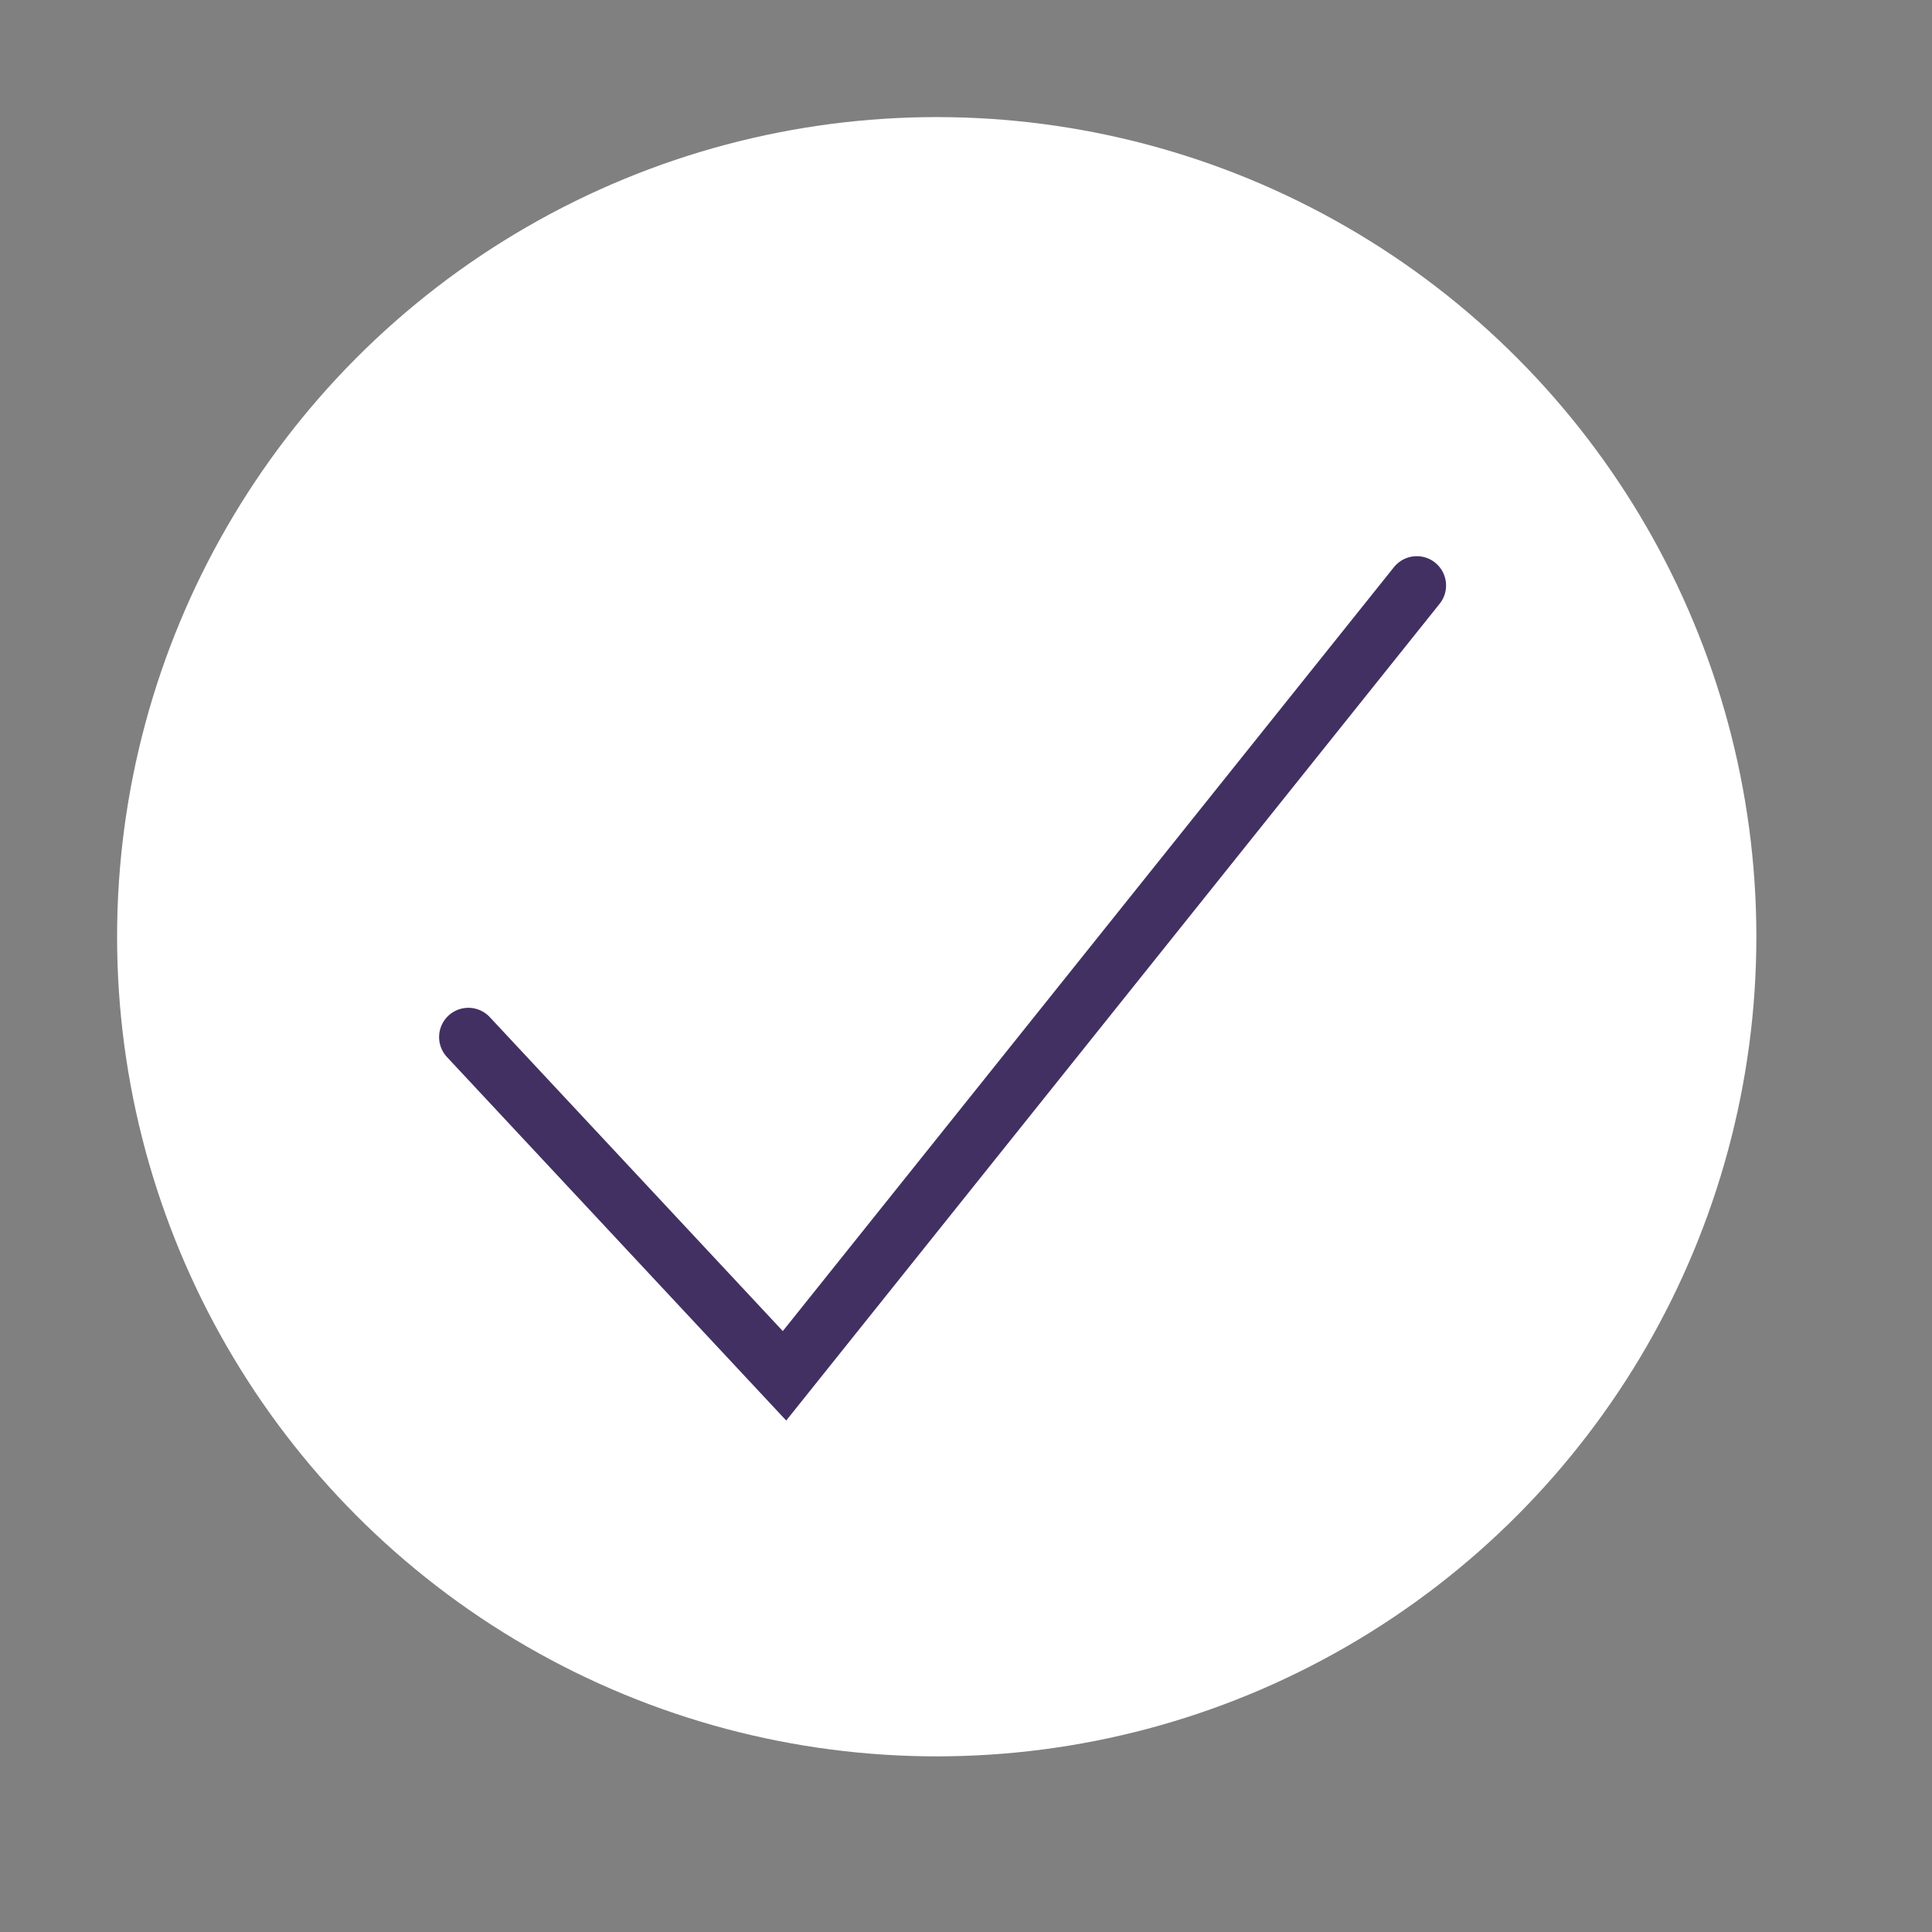
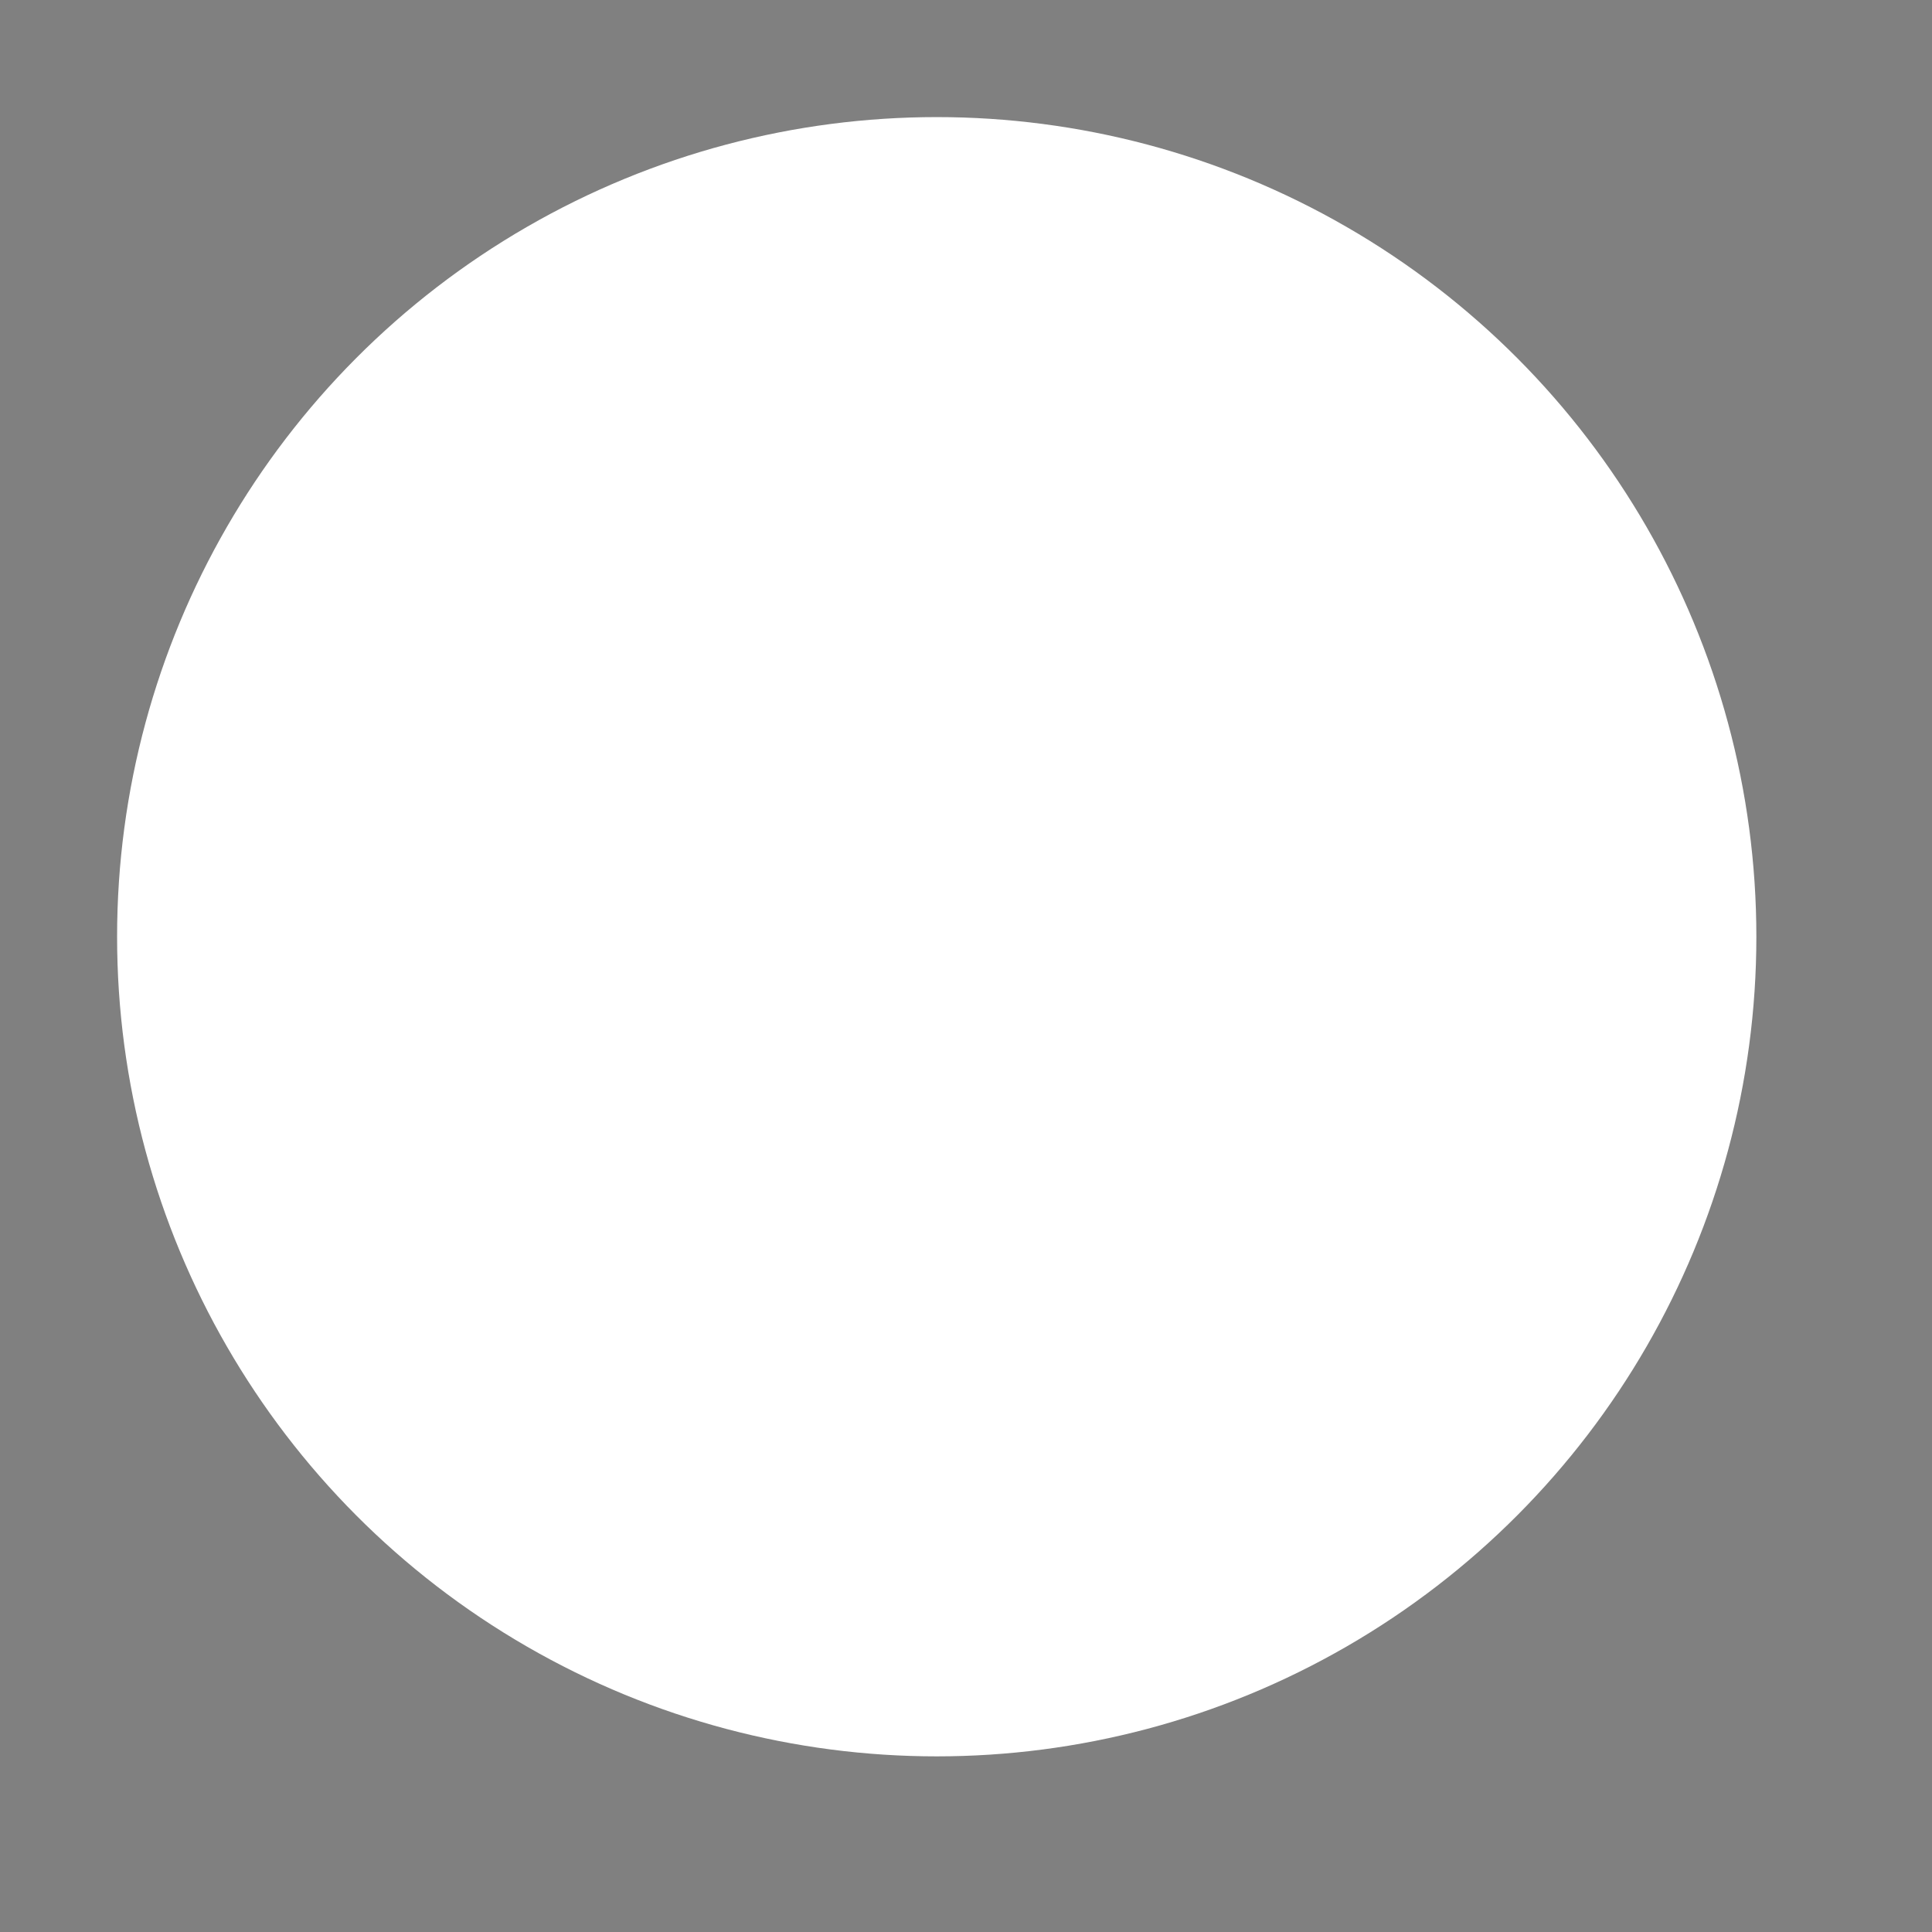
<svg xmlns="http://www.w3.org/2000/svg" width="33" height="33" viewBox="0 0 33 33">
  <rect x="0" y="0" width="33" height="33" fill="#808080" stroke="none" />
  <title>26503970-CC85-474B-B0A1-1C9EB9CCEDA9</title>
  <g fill="none" fill-rule="evenodd">
    <circle fill="#FFF" cx="16" cy="16" r="14" />
-     <path stroke="#423063" stroke-linecap="round" d="M8 17.714l5.4 5.786L24.2 10" />
  </g>
</svg>